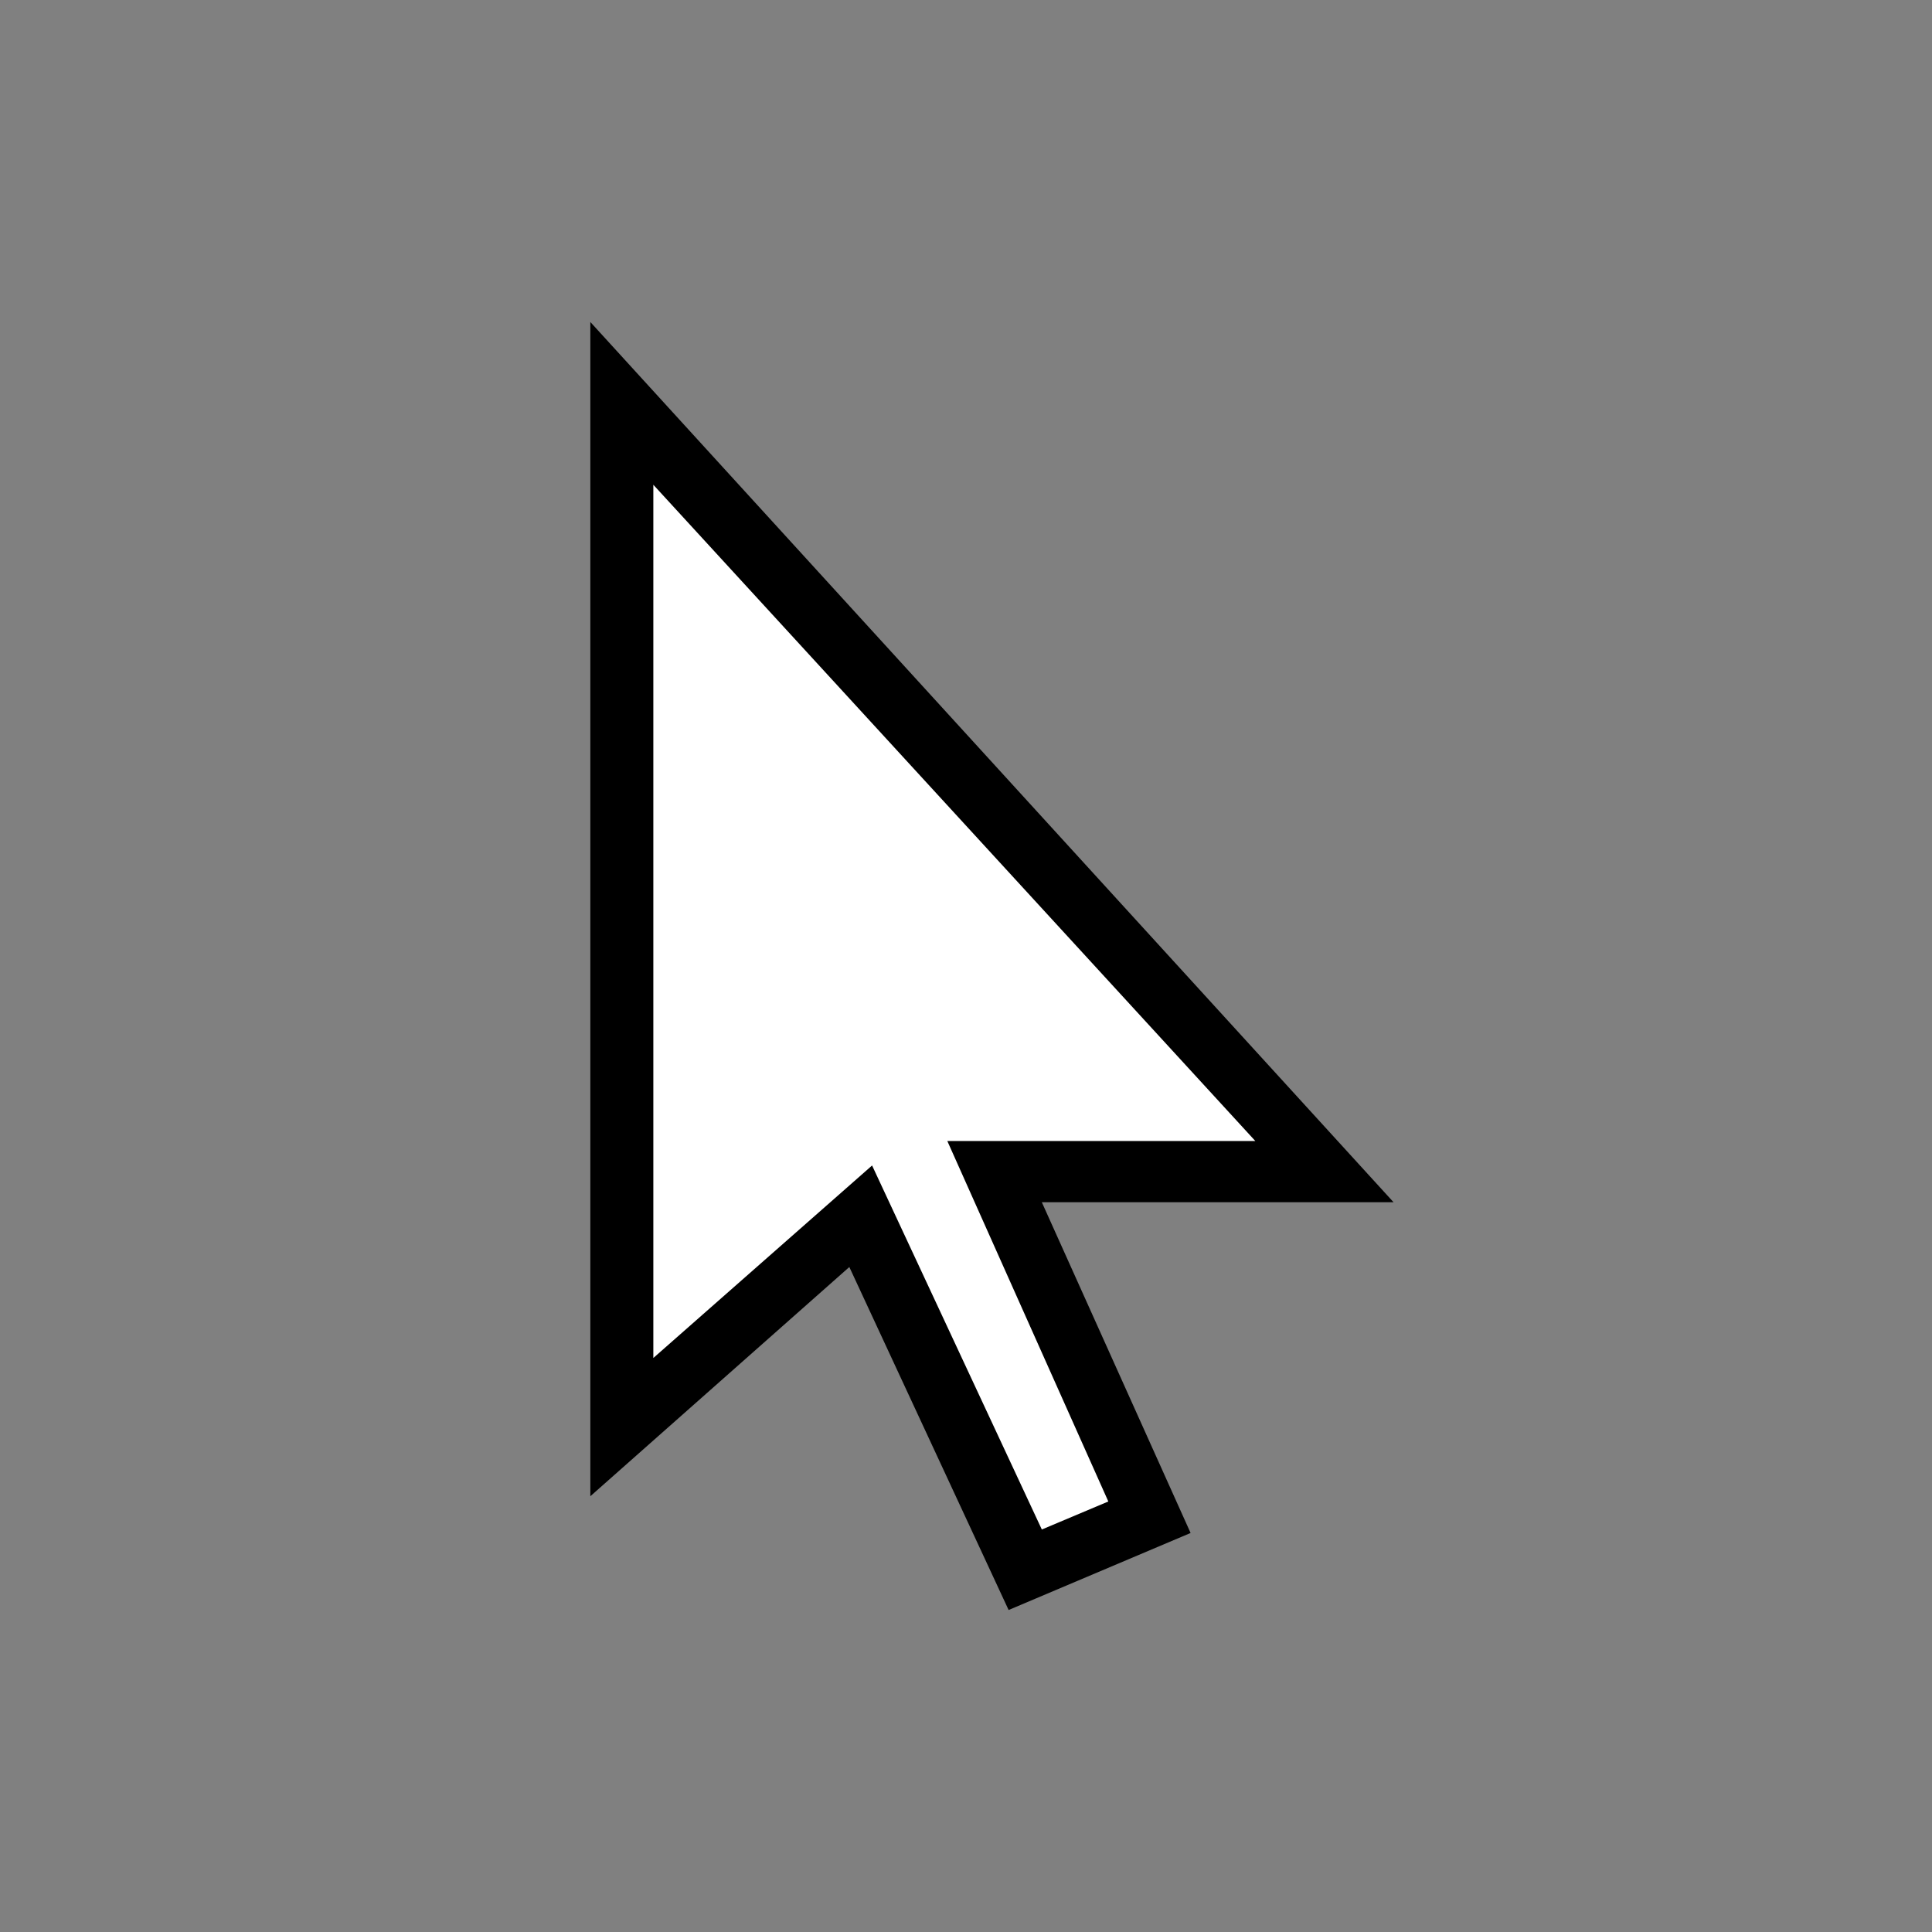
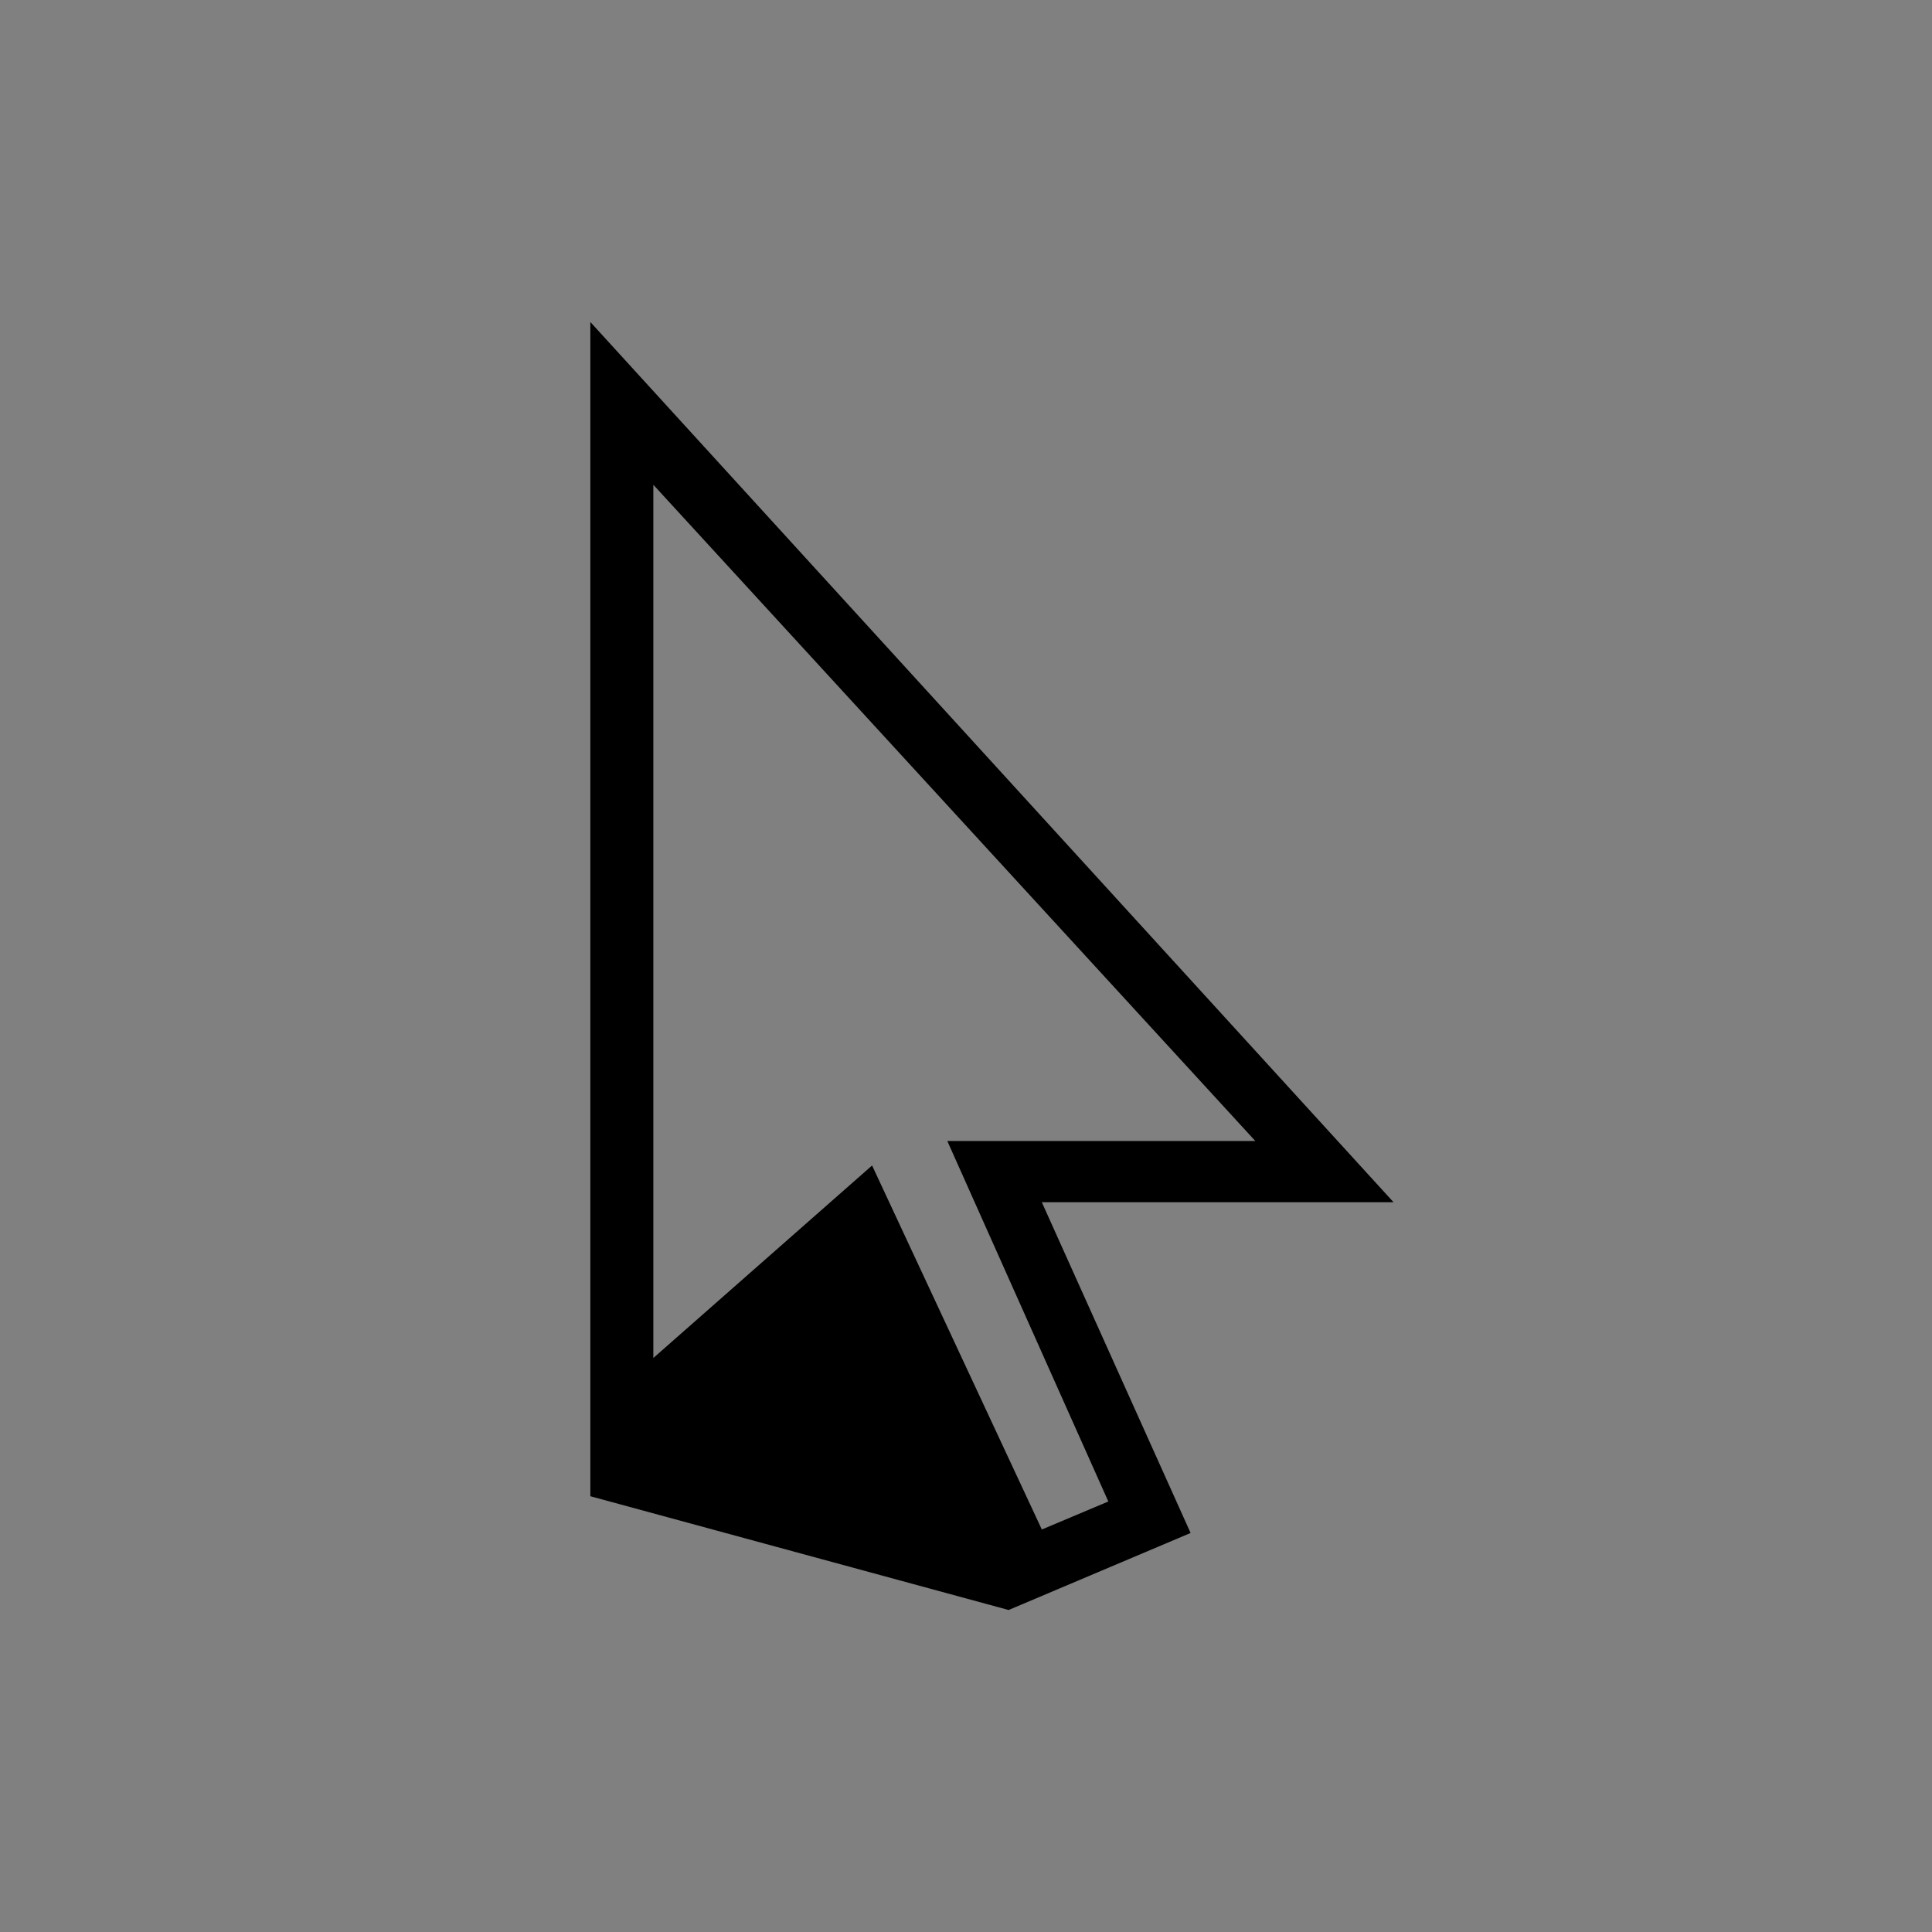
<svg xmlns="http://www.w3.org/2000/svg" width="36" height="36" viewBox="0 0 36 36" fill="none">
  <rect x="0" y="0" width="36" height="36" fill="#808080" stroke="none" />
-   <path d="M11.586 26.576V7.532L24.662 21.815H18.499L21.401 28.271L19.086 29.217L16.053 22.663L11.586 26.576Z" fill="white" />
-   <path d="M18.794 30L15.826 23.609L11 27.88V6L25.967 22.402H19.413L22.185 28.565L18.794 30ZM16.25 21.717L19.413 28.5L20.652 27.978L17.652 21.261H23.391L12.174 9.033V25.304L16.25 21.717Z" fill="black" />
+   <path d="M18.794 30L11 27.88V6L25.967 22.402H19.413L22.185 28.565L18.794 30ZM16.25 21.717L19.413 28.5L20.652 27.978L17.652 21.261H23.391L12.174 9.033V25.304L16.25 21.717Z" fill="black" />
</svg>